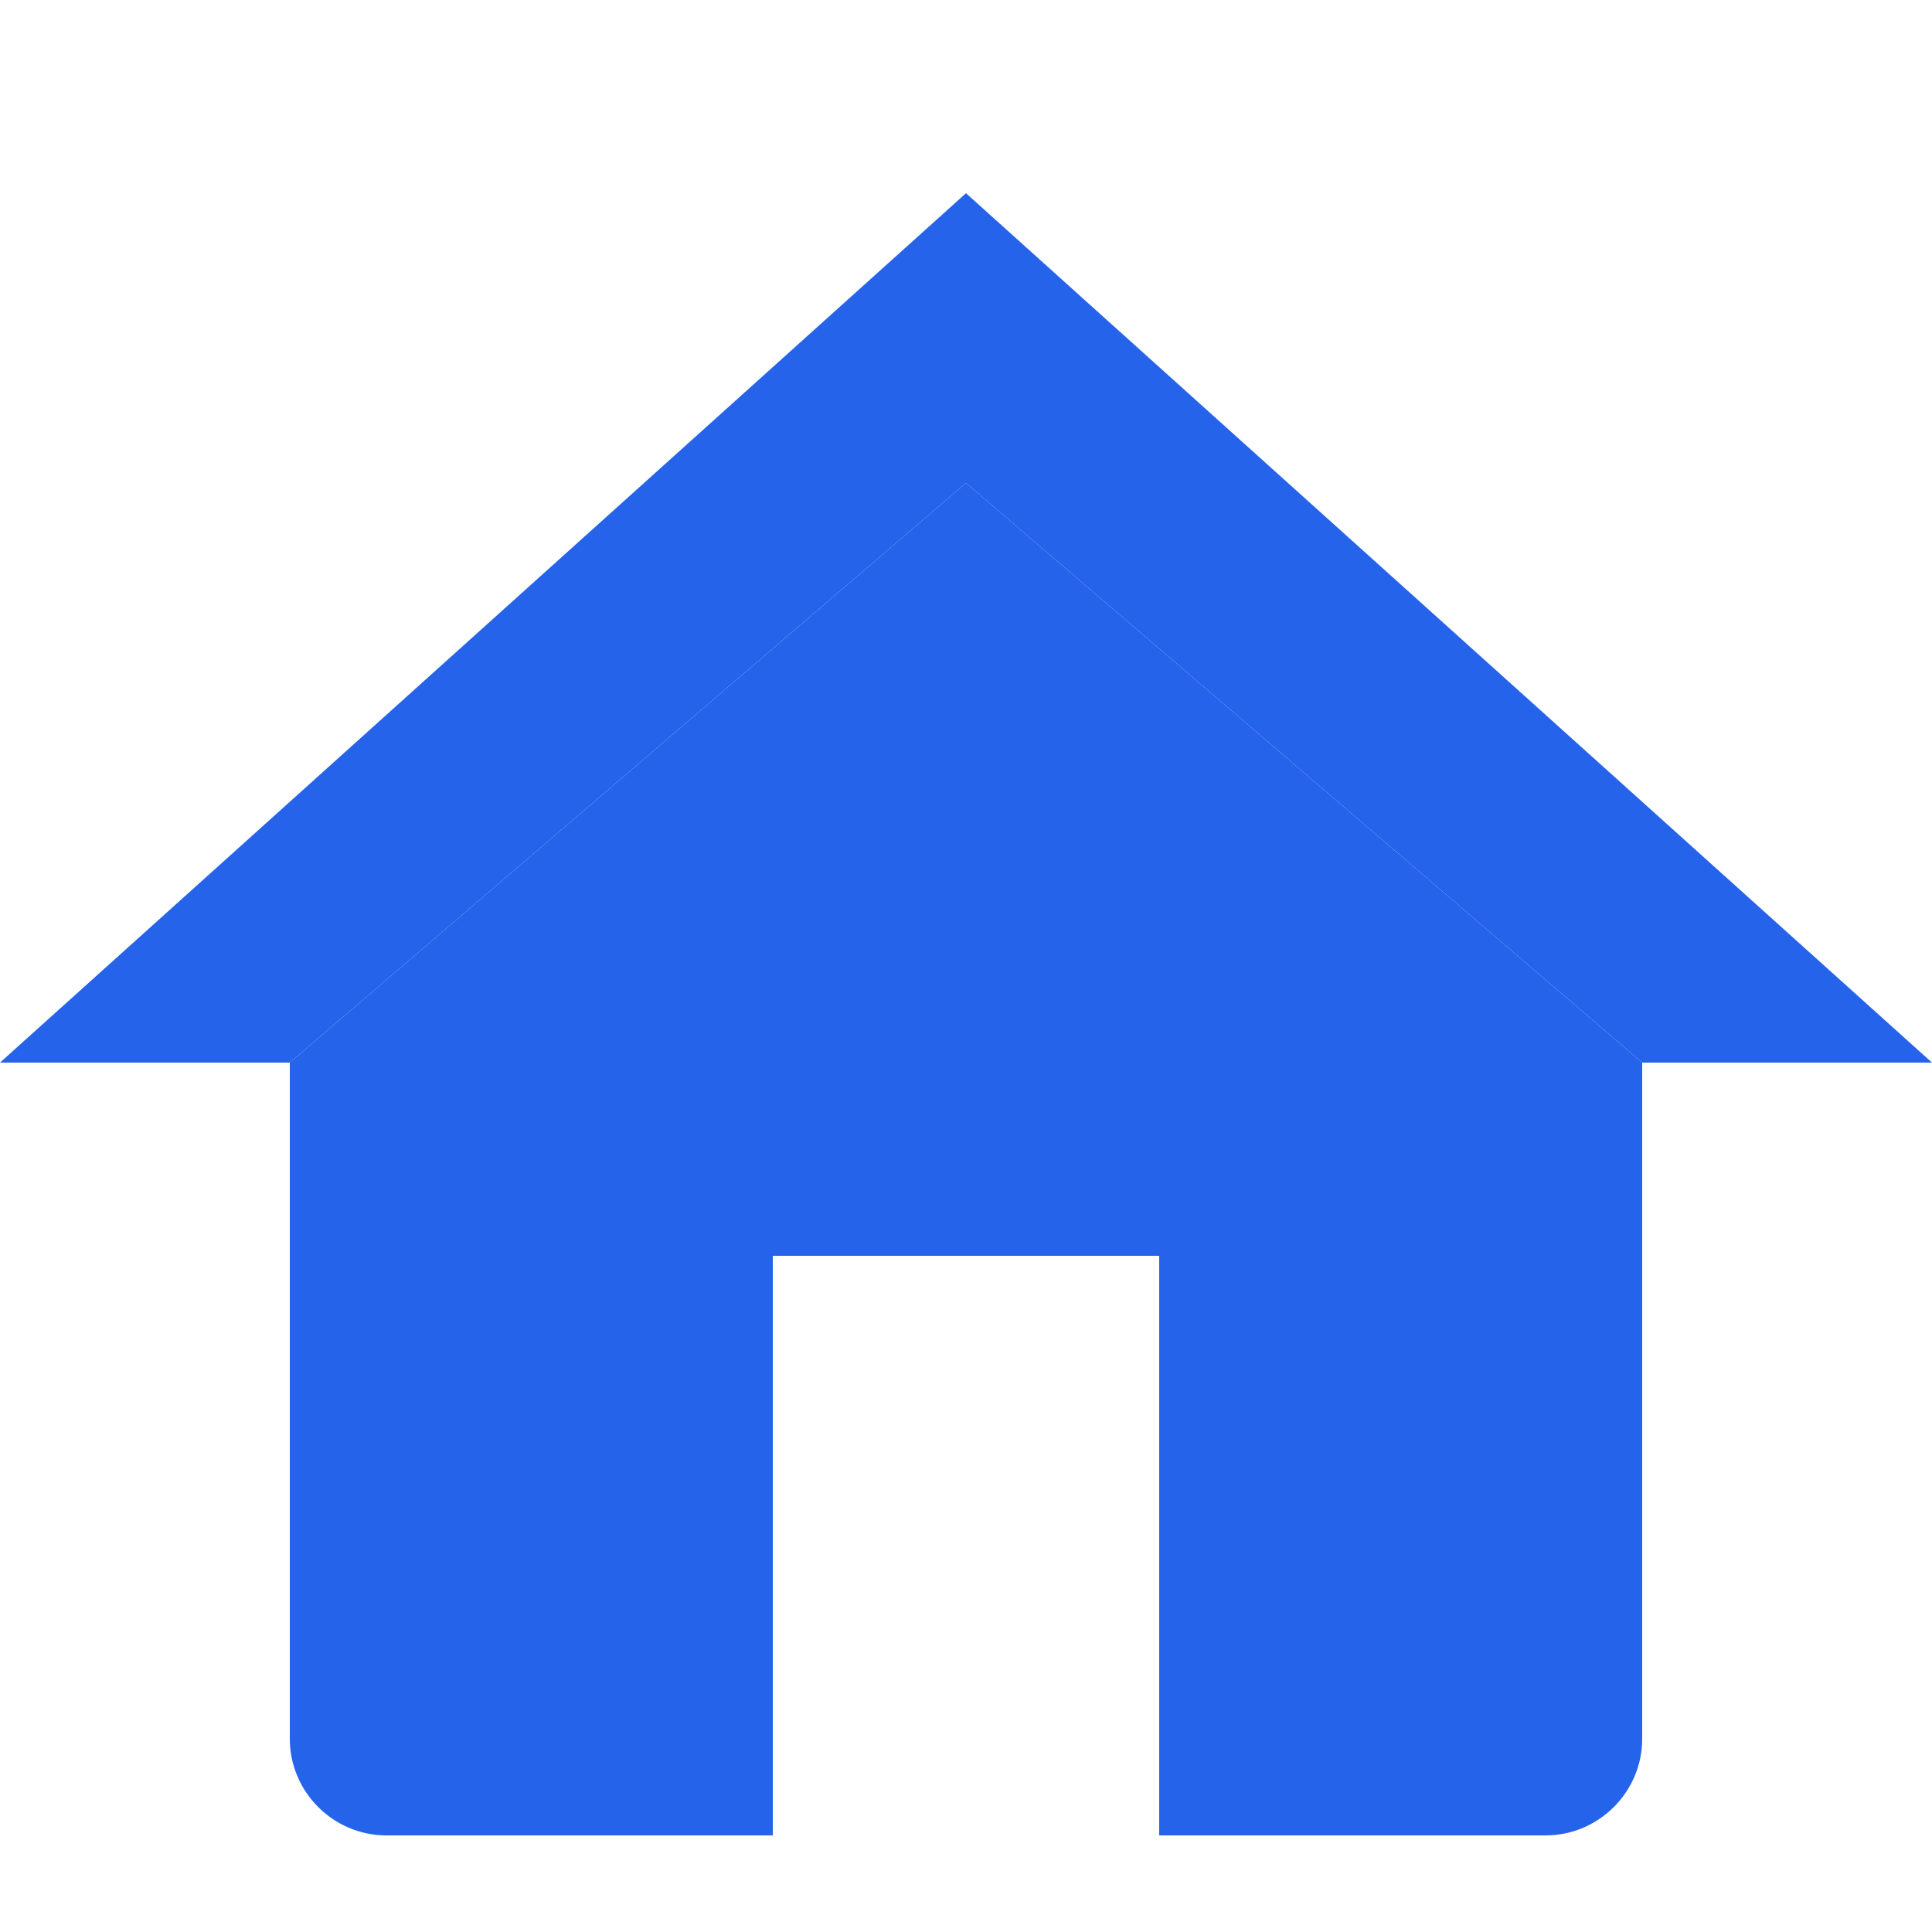
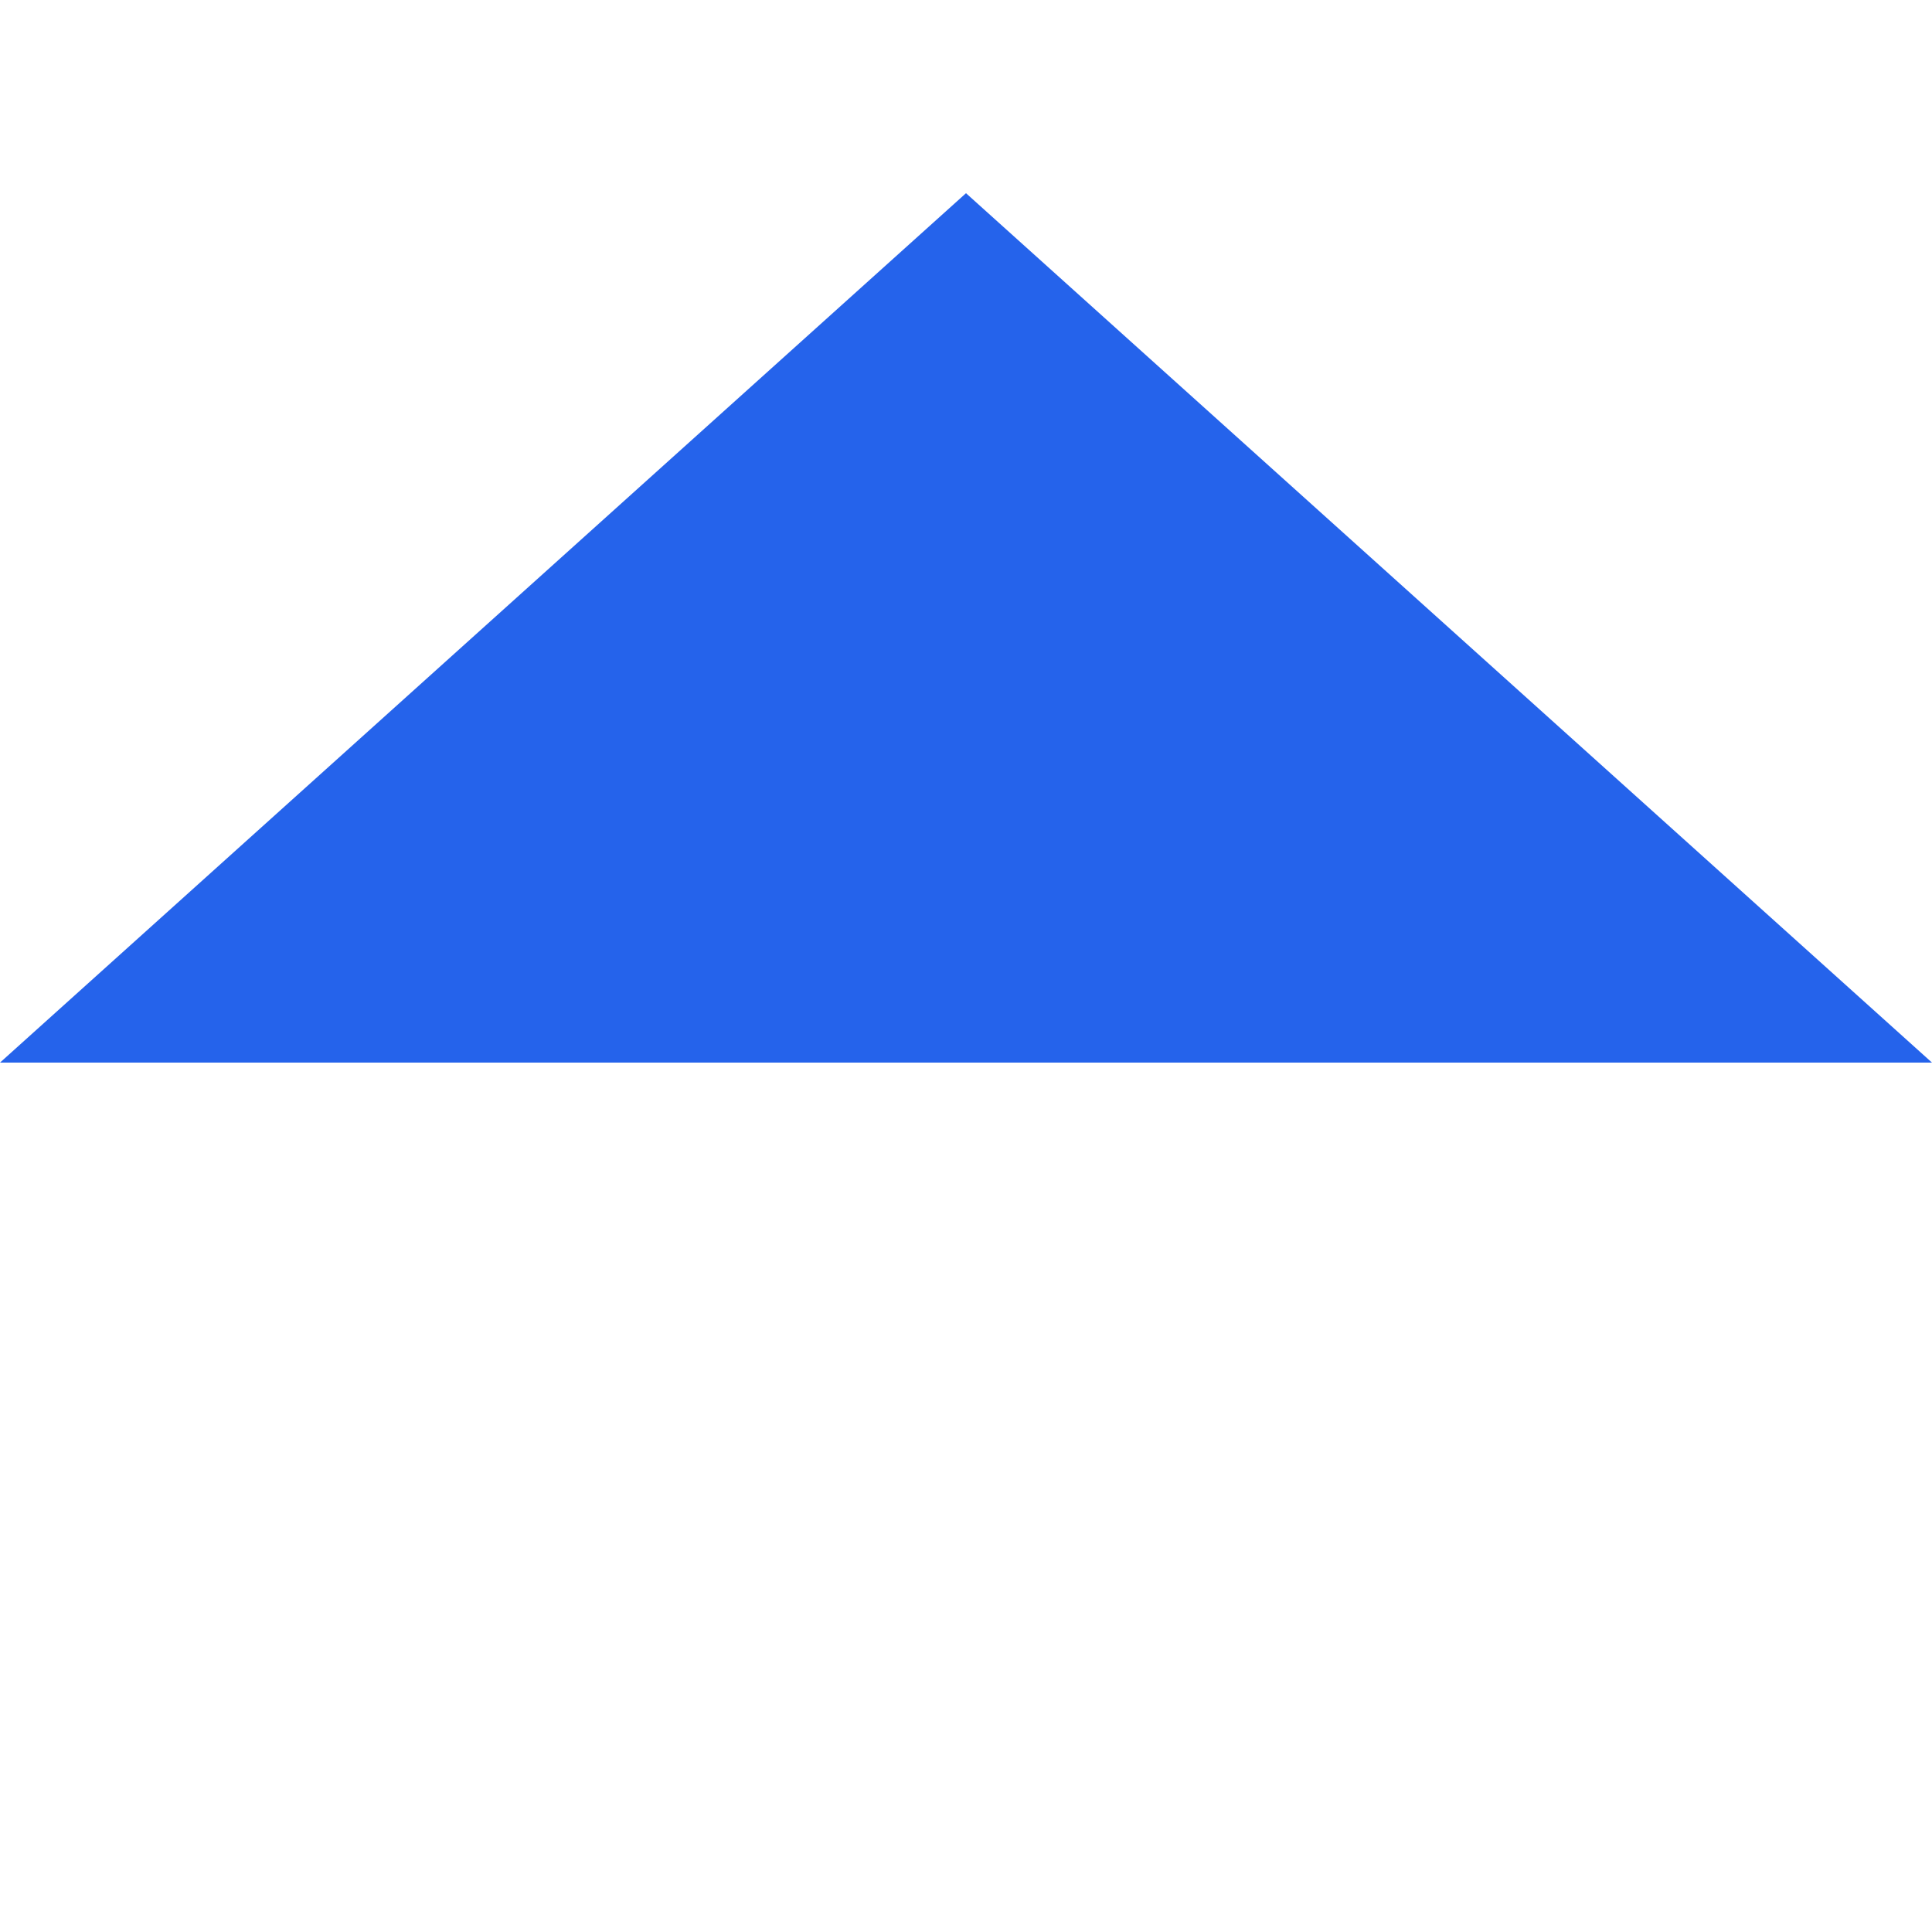
<svg xmlns="http://www.w3.org/2000/svg" viewBox="0 0 40 40" fill="none">
-   <path d="M20 10L6 22V36C6 37.1 6.9 38 8 38H16V26H24V38H32C33.1 38 34 37.1 34 36V22L20 10Z" fill="#2563eb" />
-   <path d="M20 4L0 22H6L20 10L34 22H40L20 4Z" fill="#2563eb" />
+   <path d="M20 4L0 22H6L34 22H40L20 4Z" fill="#2563eb" />
</svg>